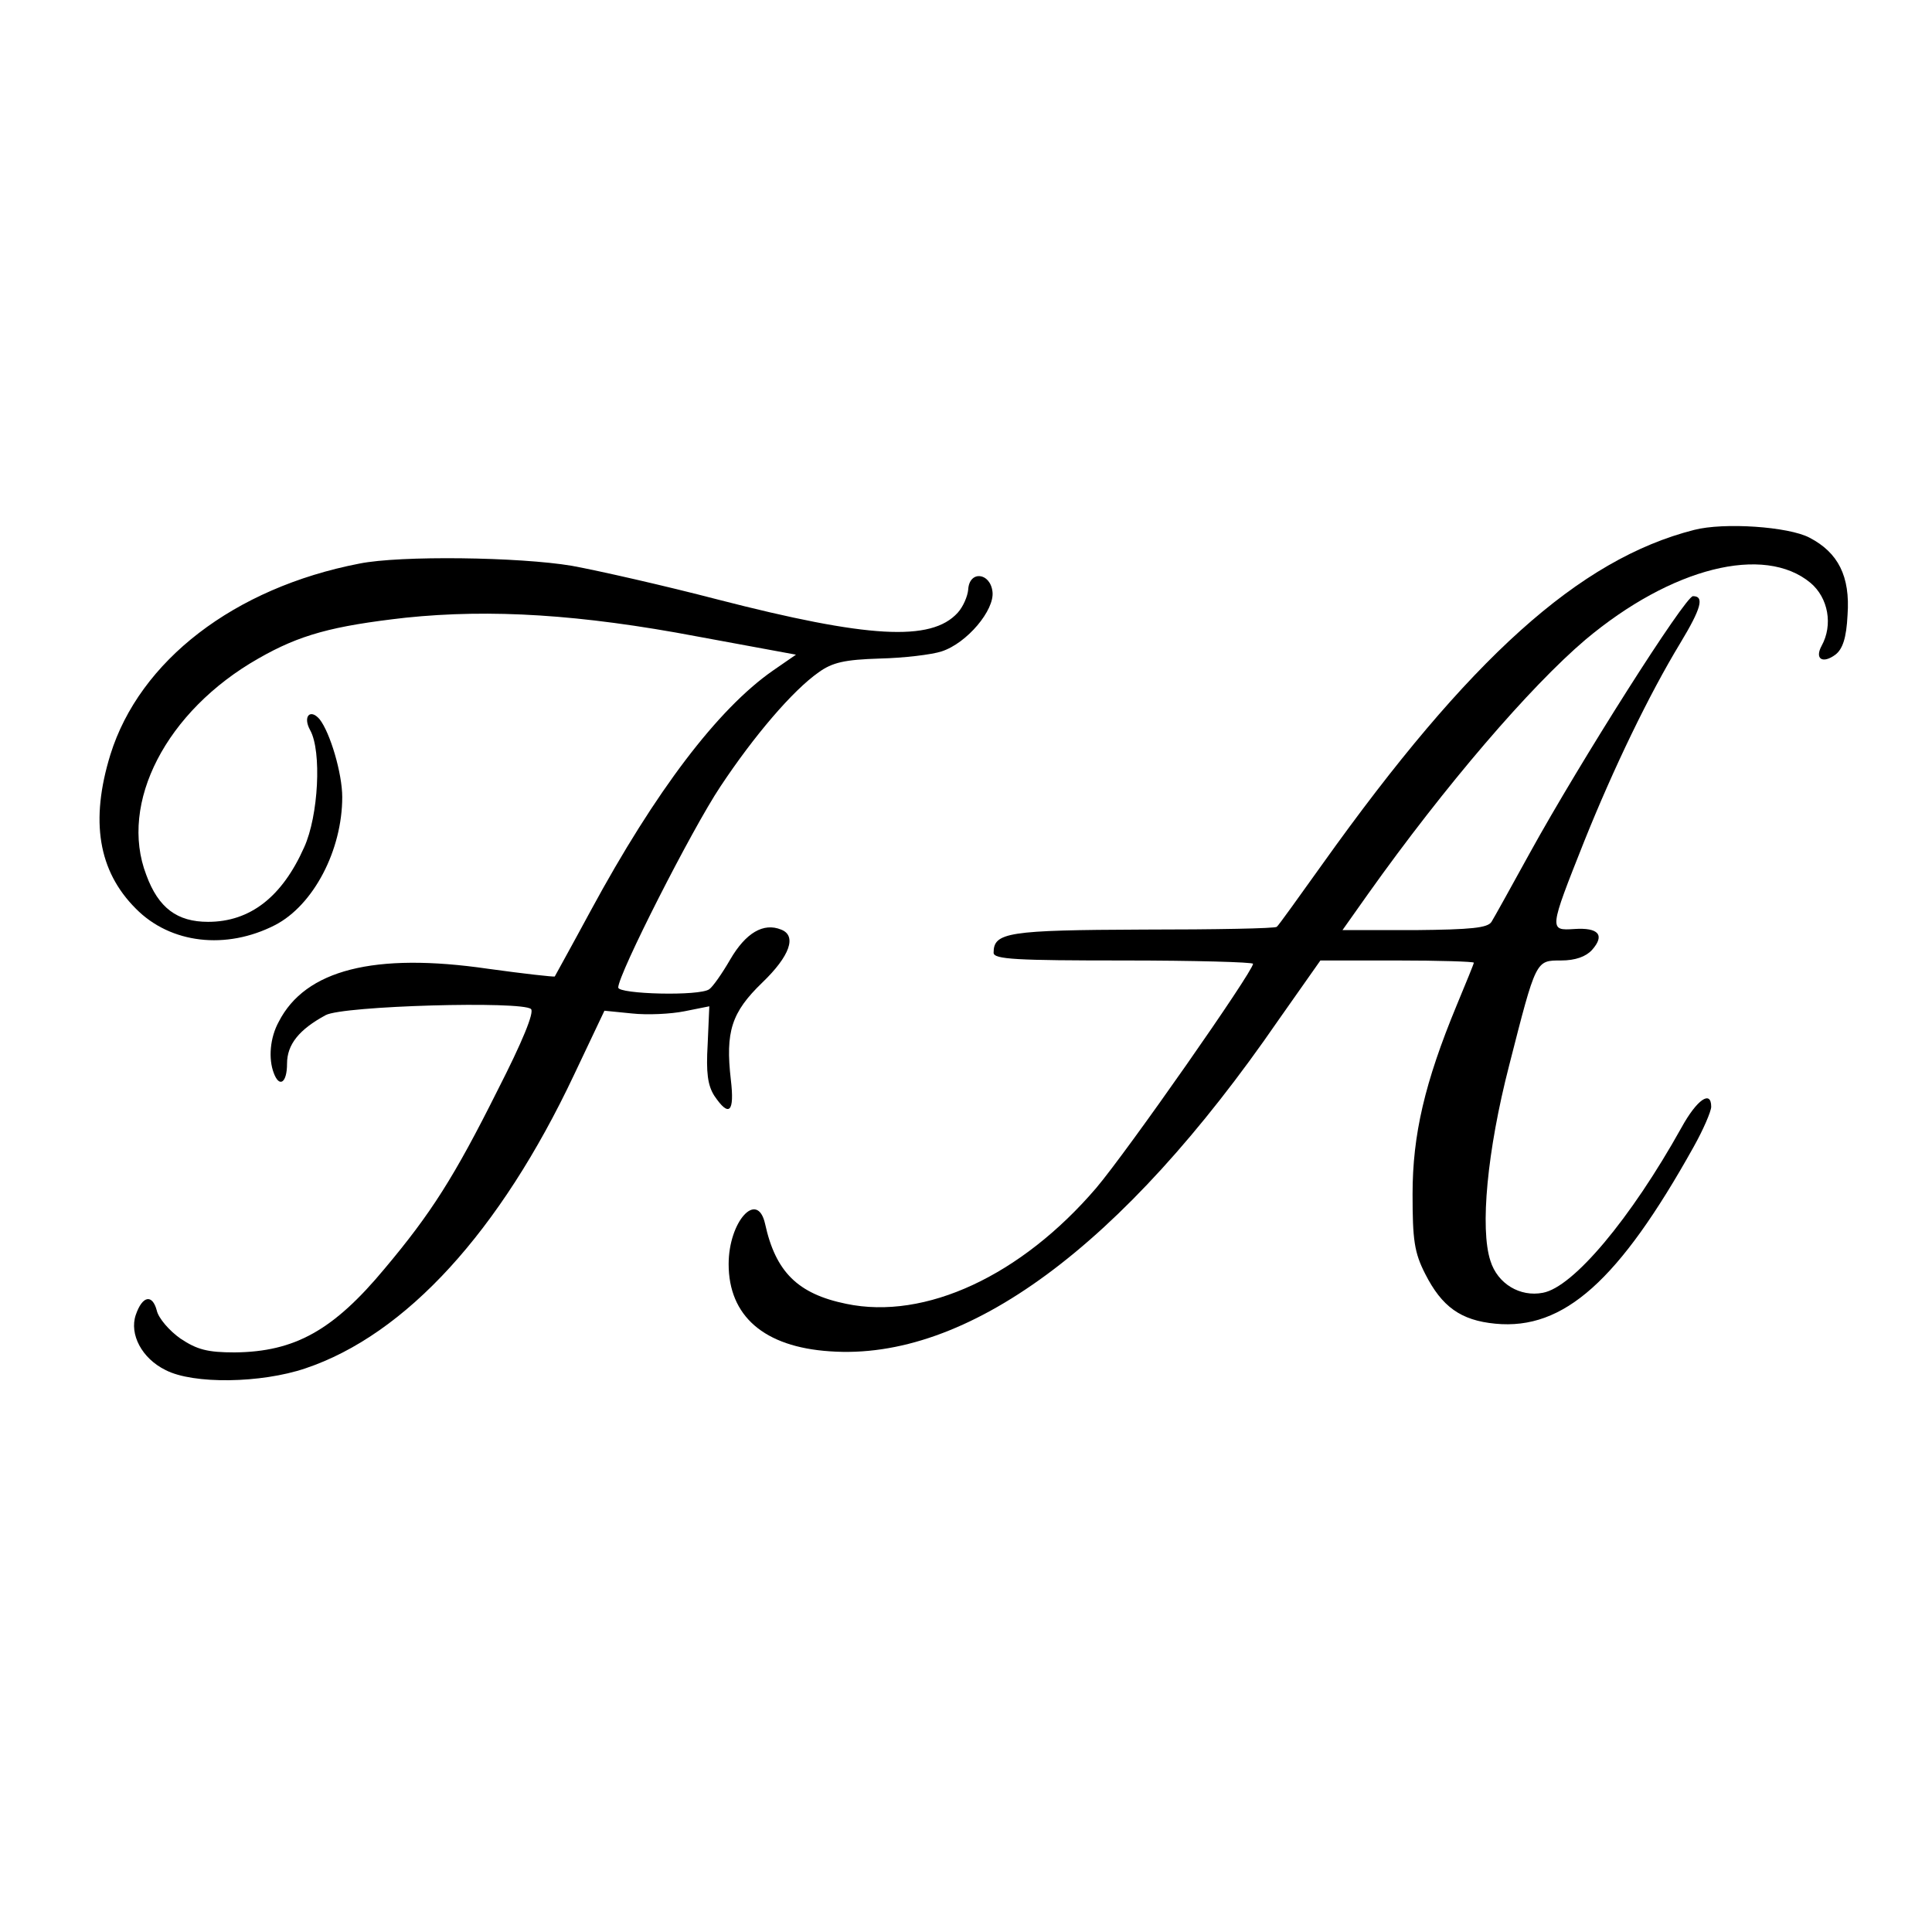
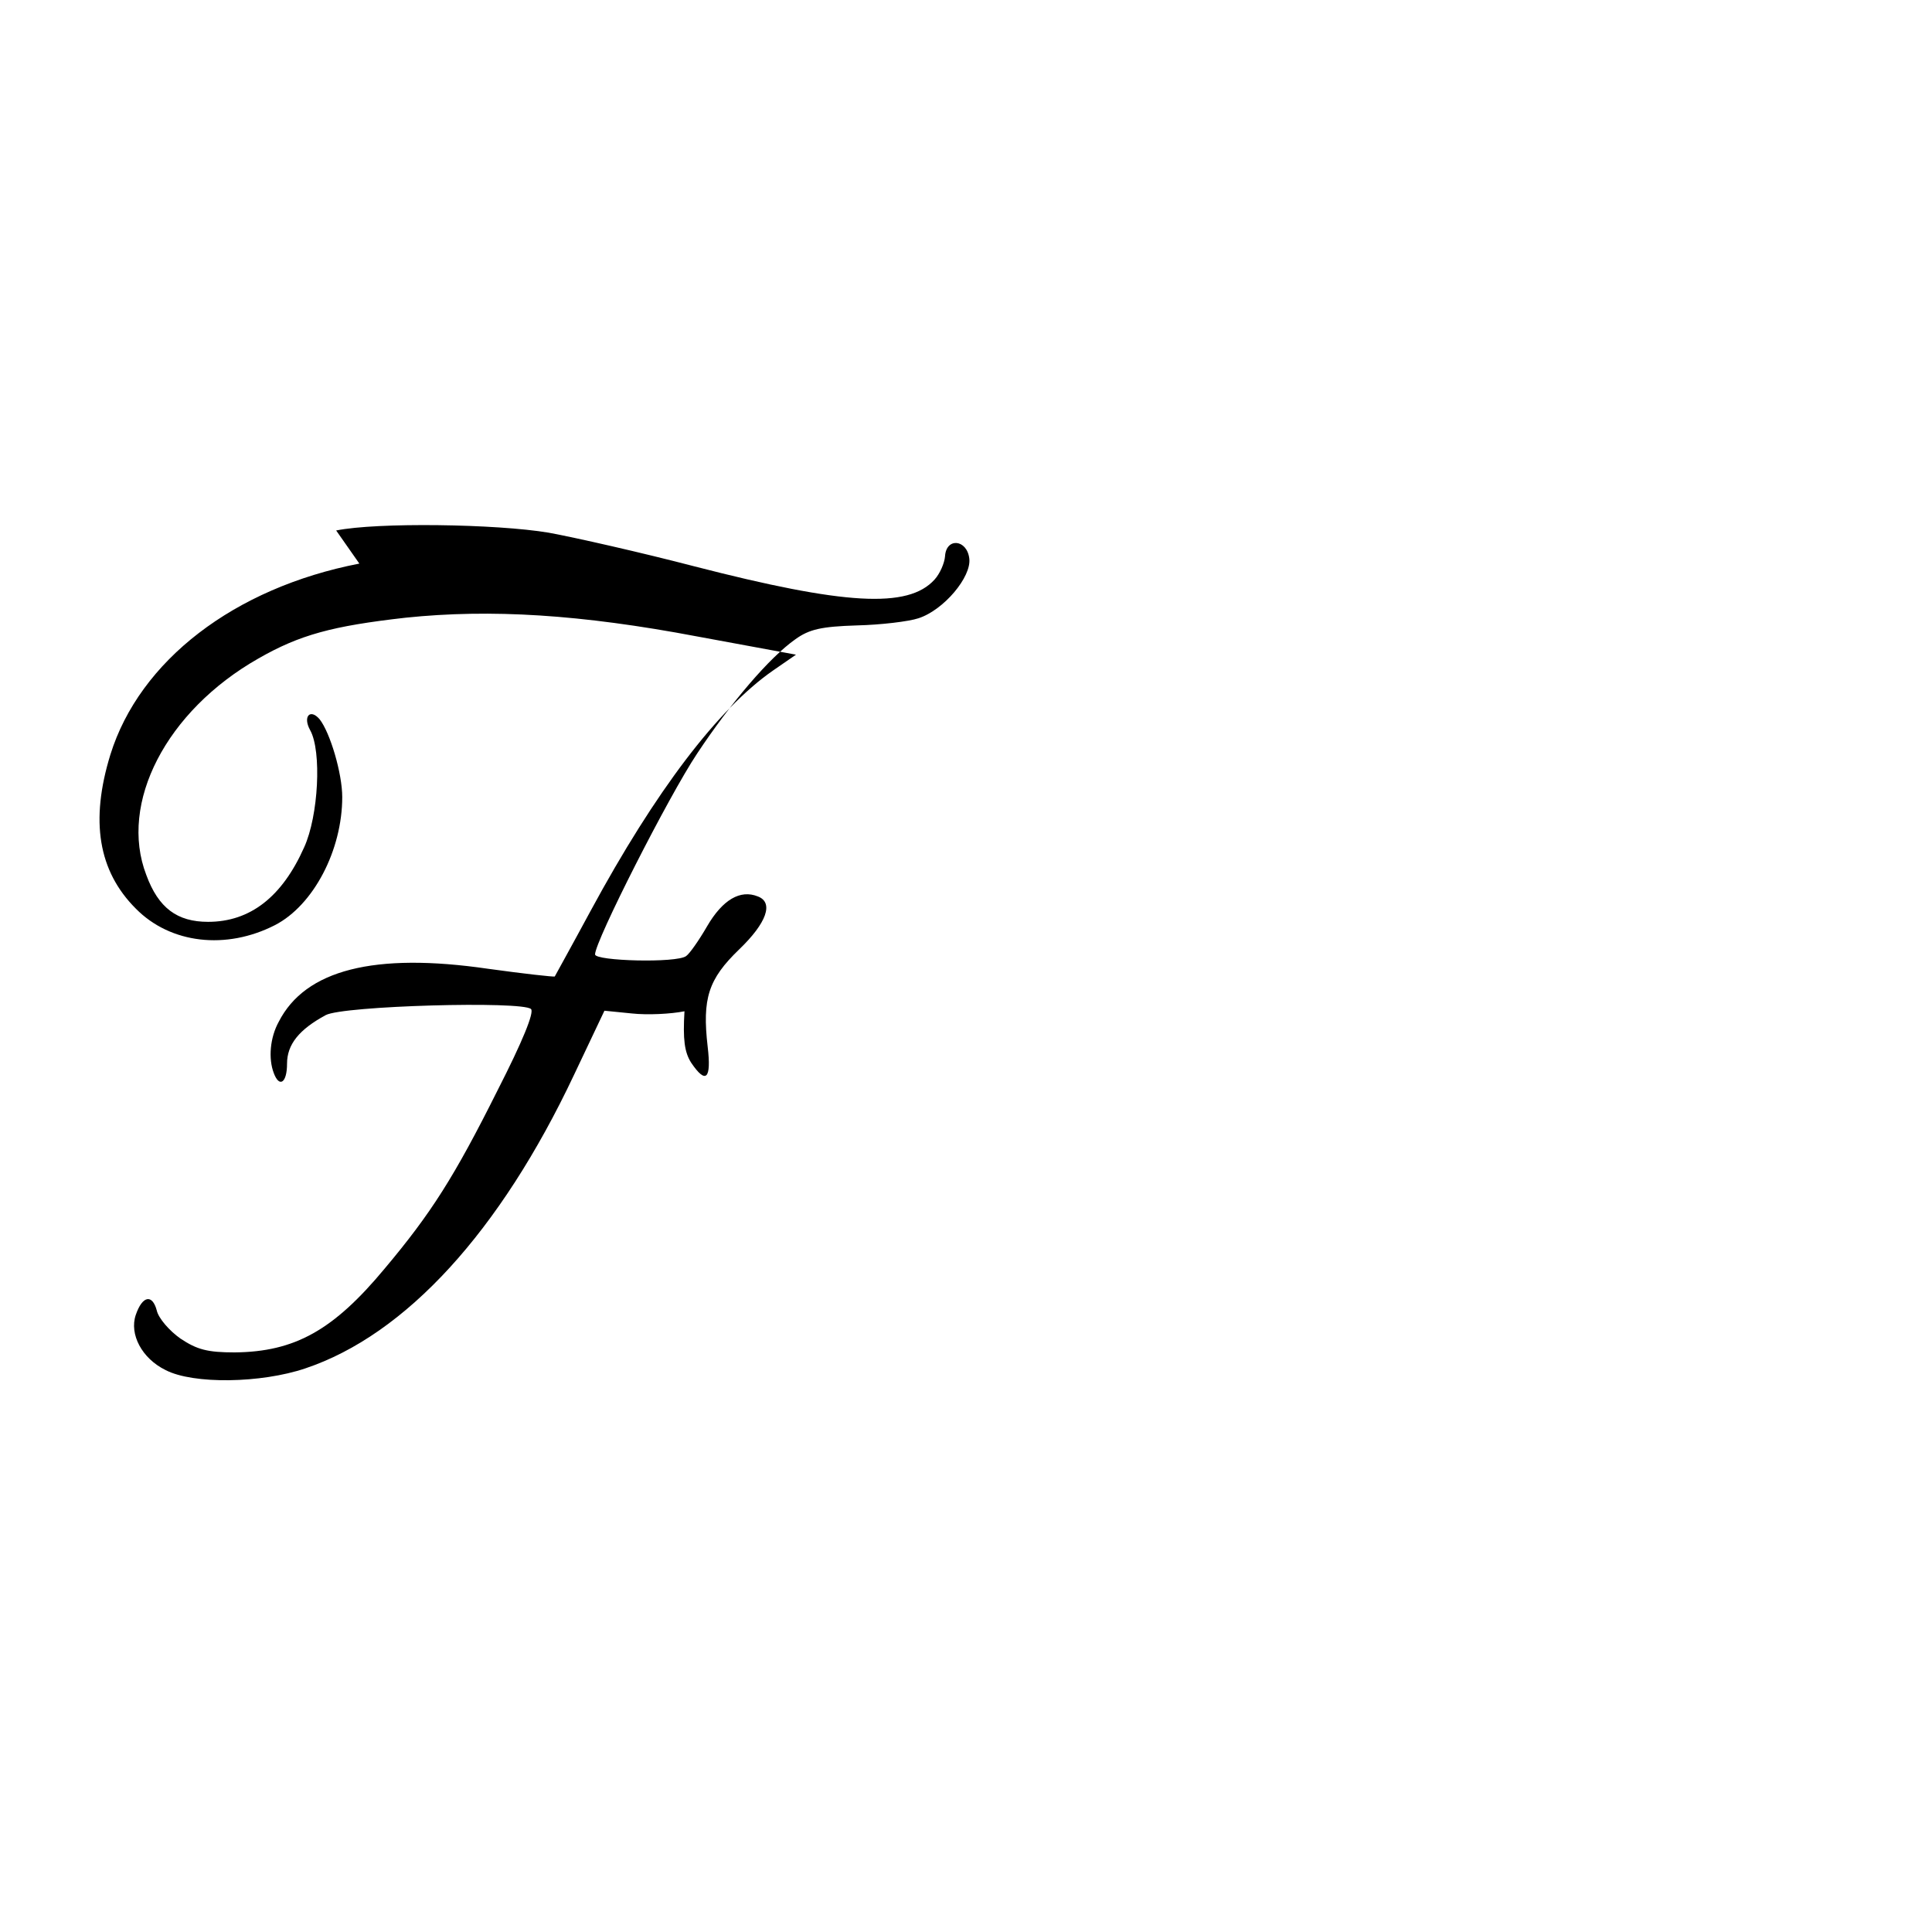
<svg xmlns="http://www.w3.org/2000/svg" version="1.0" width="350pt" height="350pt" viewBox="0 0 350 350" preserveAspectRatio="xMidYMid meet">
  <g transform="translate(0,350) scale(0.1,-0.1)" fill="#000000" stroke="none">
-     <path d="M3069 2540 c-208 -53 -407 -232 -673 -605 -43 -60 -80 -112 -83 -114 -2 -3 -111 -5 -242 -5 -245 -1 -271 -5 -271 -42 0 -12 42 -14 235 -14 129 0 235 -3 235 -6 0 -14 -228 -340 -284 -406 -136 -159 -310 -240 -453 -210 -88 18 -128 58 -147 145 -14 62 -66 4 -66 -73 0 -94 64 -150 183 -158 248 -18 530 189 813 600 l76 108 139 0 c76 0 139 -2 139 -4 0 -2 -14 -36 -31 -77 -58 -140 -80 -235 -80 -342 0 -83 3 -106 23 -145 30 -59 64 -84 127 -90 124 -12 224 78 359 320 18 32 32 65 32 73 0 31 -26 13 -54 -38 -92 -165 -196 -289 -251 -299 -41 -8 -82 16 -95 58 -19 58 -6 199 34 354 49 192 48 190 94 190 26 0 45 7 56 19 24 27 12 41 -32 38 -46 -3 -46 -2 18 159 53 132 117 265 174 359 38 63 44 85 23 85 -14 0 -204 -299 -296 -466 -33 -60 -64 -116 -69 -124 -7 -11 -36 -14 -139 -15 l-131 0 46 65 c140 197 294 376 394 461 156 131 324 173 408 103 32 -27 41 -76 20 -114 -13 -24 2 -33 25 -16 13 10 20 30 22 72 5 70 -17 113 -69 140 -38 20 -155 28 -209 14z" />
-     <path d="M651 2479 c-227 -44 -398 -176 -451 -346 -37 -120 -22 -211 46 -279 63 -64 164 -75 252 -30 70 36 122 136 122 232 0 43 -22 117 -41 141 -17 20 -31 5 -17 -20 21 -38 15 -155 -11 -212 -40 -90 -98 -135 -174 -135 -56 0 -90 25 -112 85 -50 130 36 297 203 392 75 43 134 59 267 74 154 16 317 6 528 -34 l179 -33 -42 -29 c-99 -69 -212 -217 -330 -435 -34 -63 -64 -117 -65 -119 -2 -1 -56 5 -121 14 -206 30 -331 -2 -379 -96 -16 -29 -19 -67 -9 -93 10 -27 24 -18 24 17 0 35 22 62 70 88 31 17 357 26 372 11 6 -6 -15 -58 -61 -148 -78 -156 -120 -222 -204 -322 -93 -112 -163 -151 -272 -152 -49 0 -68 5 -98 25 -20 14 -40 37 -43 51 -8 30 -26 27 -38 -8 -12 -35 11 -79 54 -100 50 -26 173 -24 253 3 182 61 353 248 487 532 l55 116 50 -5 c28 -3 70 -1 95 4 l45 9 -3 -69 c-3 -51 0 -74 12 -93 27 -40 37 -30 30 29 -10 87 1 122 57 176 50 48 63 85 34 96 -32 13 -64 -6 -92 -54 -15 -26 -32 -50 -38 -54 -17 -13 -165 -9 -165 3 0 24 133 286 185 364 61 92 131 174 178 207 25 18 47 23 111 25 43 1 94 7 112 13 46 15 96 75 92 108 -4 35 -42 39 -44 4 -1 -12 -9 -31 -19 -42 -48 -53 -163 -46 -435 24 -96 25 -215 52 -264 61 -95 16 -311 19 -385 4z" />
+     <path d="M651 2479 c-227 -44 -398 -176 -451 -346 -37 -120 -22 -211 46 -279 63 -64 164 -75 252 -30 70 36 122 136 122 232 0 43 -22 117 -41 141 -17 20 -31 5 -17 -20 21 -38 15 -155 -11 -212 -40 -90 -98 -135 -174 -135 -56 0 -90 25 -112 85 -50 130 36 297 203 392 75 43 134 59 267 74 154 16 317 6 528 -34 l179 -33 -42 -29 c-99 -69 -212 -217 -330 -435 -34 -63 -64 -117 -65 -119 -2 -1 -56 5 -121 14 -206 30 -331 -2 -379 -96 -16 -29 -19 -67 -9 -93 10 -27 24 -18 24 17 0 35 22 62 70 88 31 17 357 26 372 11 6 -6 -15 -58 -61 -148 -78 -156 -120 -222 -204 -322 -93 -112 -163 -151 -272 -152 -49 0 -68 5 -98 25 -20 14 -40 37 -43 51 -8 30 -26 27 -38 -8 -12 -35 11 -79 54 -100 50 -26 173 -24 253 3 182 61 353 248 487 532 l55 116 50 -5 c28 -3 70 -1 95 4 c-3 -51 0 -74 12 -93 27 -40 37 -30 30 29 -10 87 1 122 57 176 50 48 63 85 34 96 -32 13 -64 -6 -92 -54 -15 -26 -32 -50 -38 -54 -17 -13 -165 -9 -165 3 0 24 133 286 185 364 61 92 131 174 178 207 25 18 47 23 111 25 43 1 94 7 112 13 46 15 96 75 92 108 -4 35 -42 39 -44 4 -1 -12 -9 -31 -19 -42 -48 -53 -163 -46 -435 24 -96 25 -215 52 -264 61 -95 16 -311 19 -385 4z" />
  </g>
</svg>